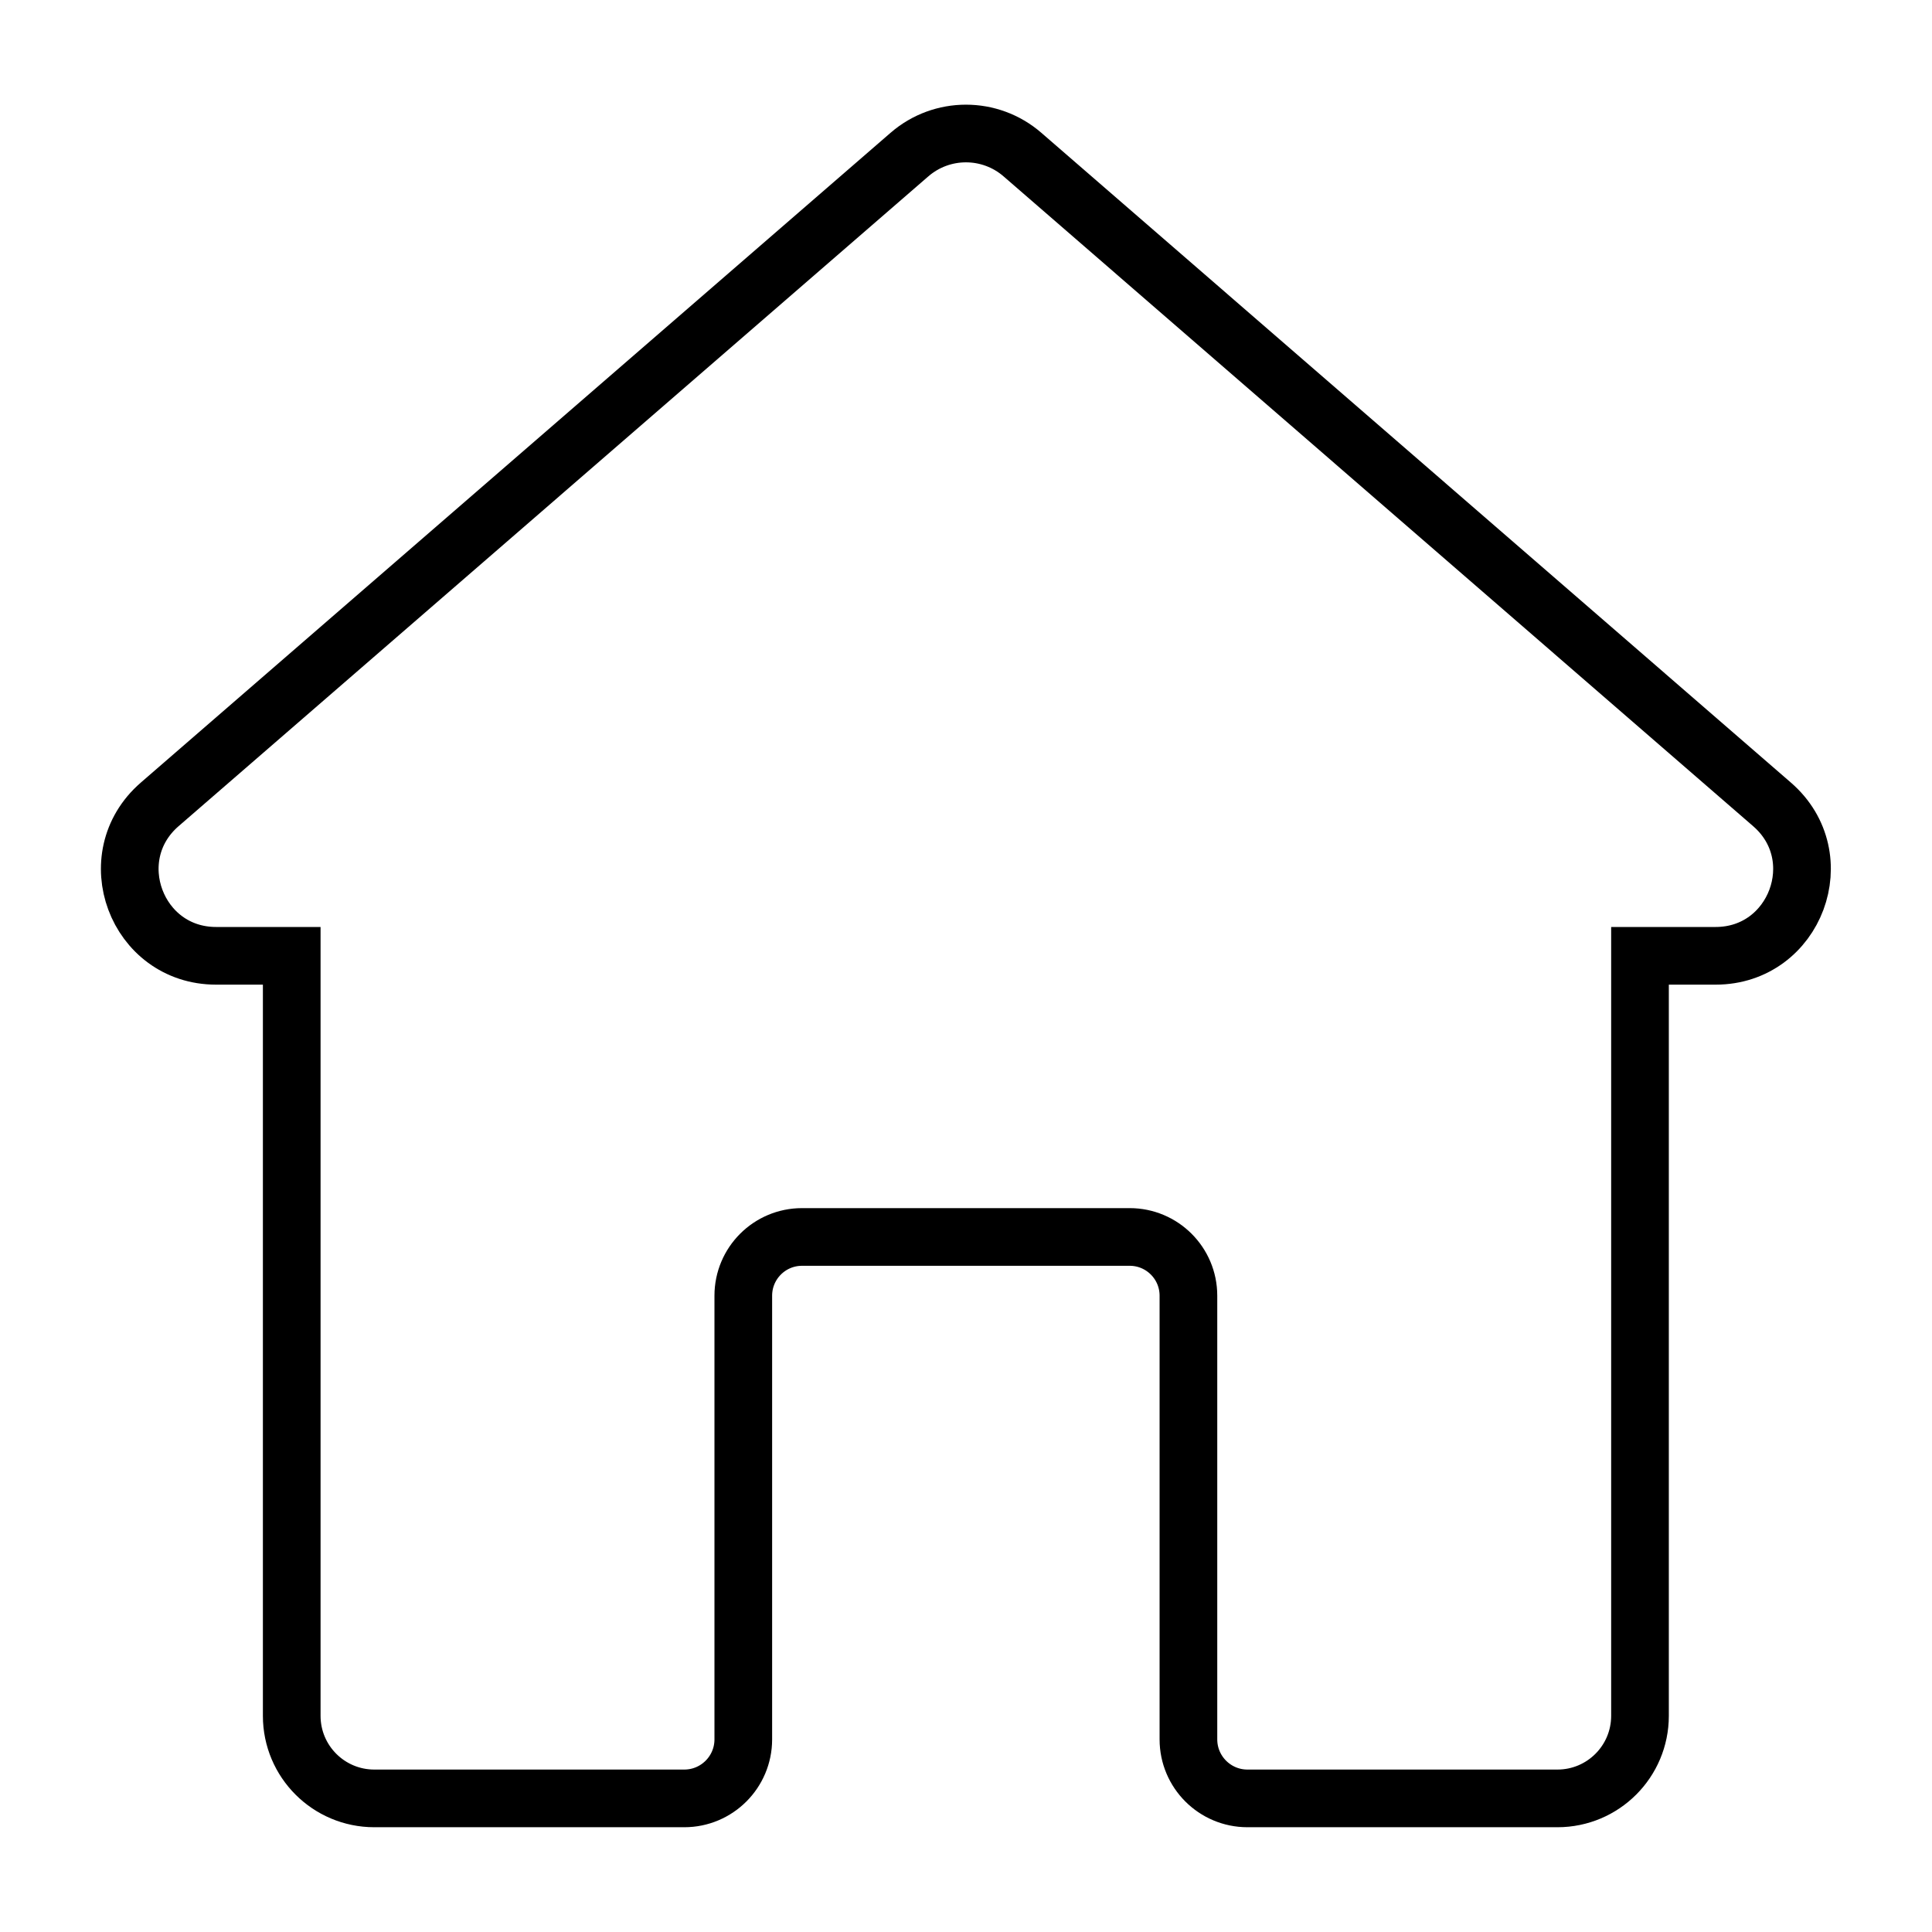
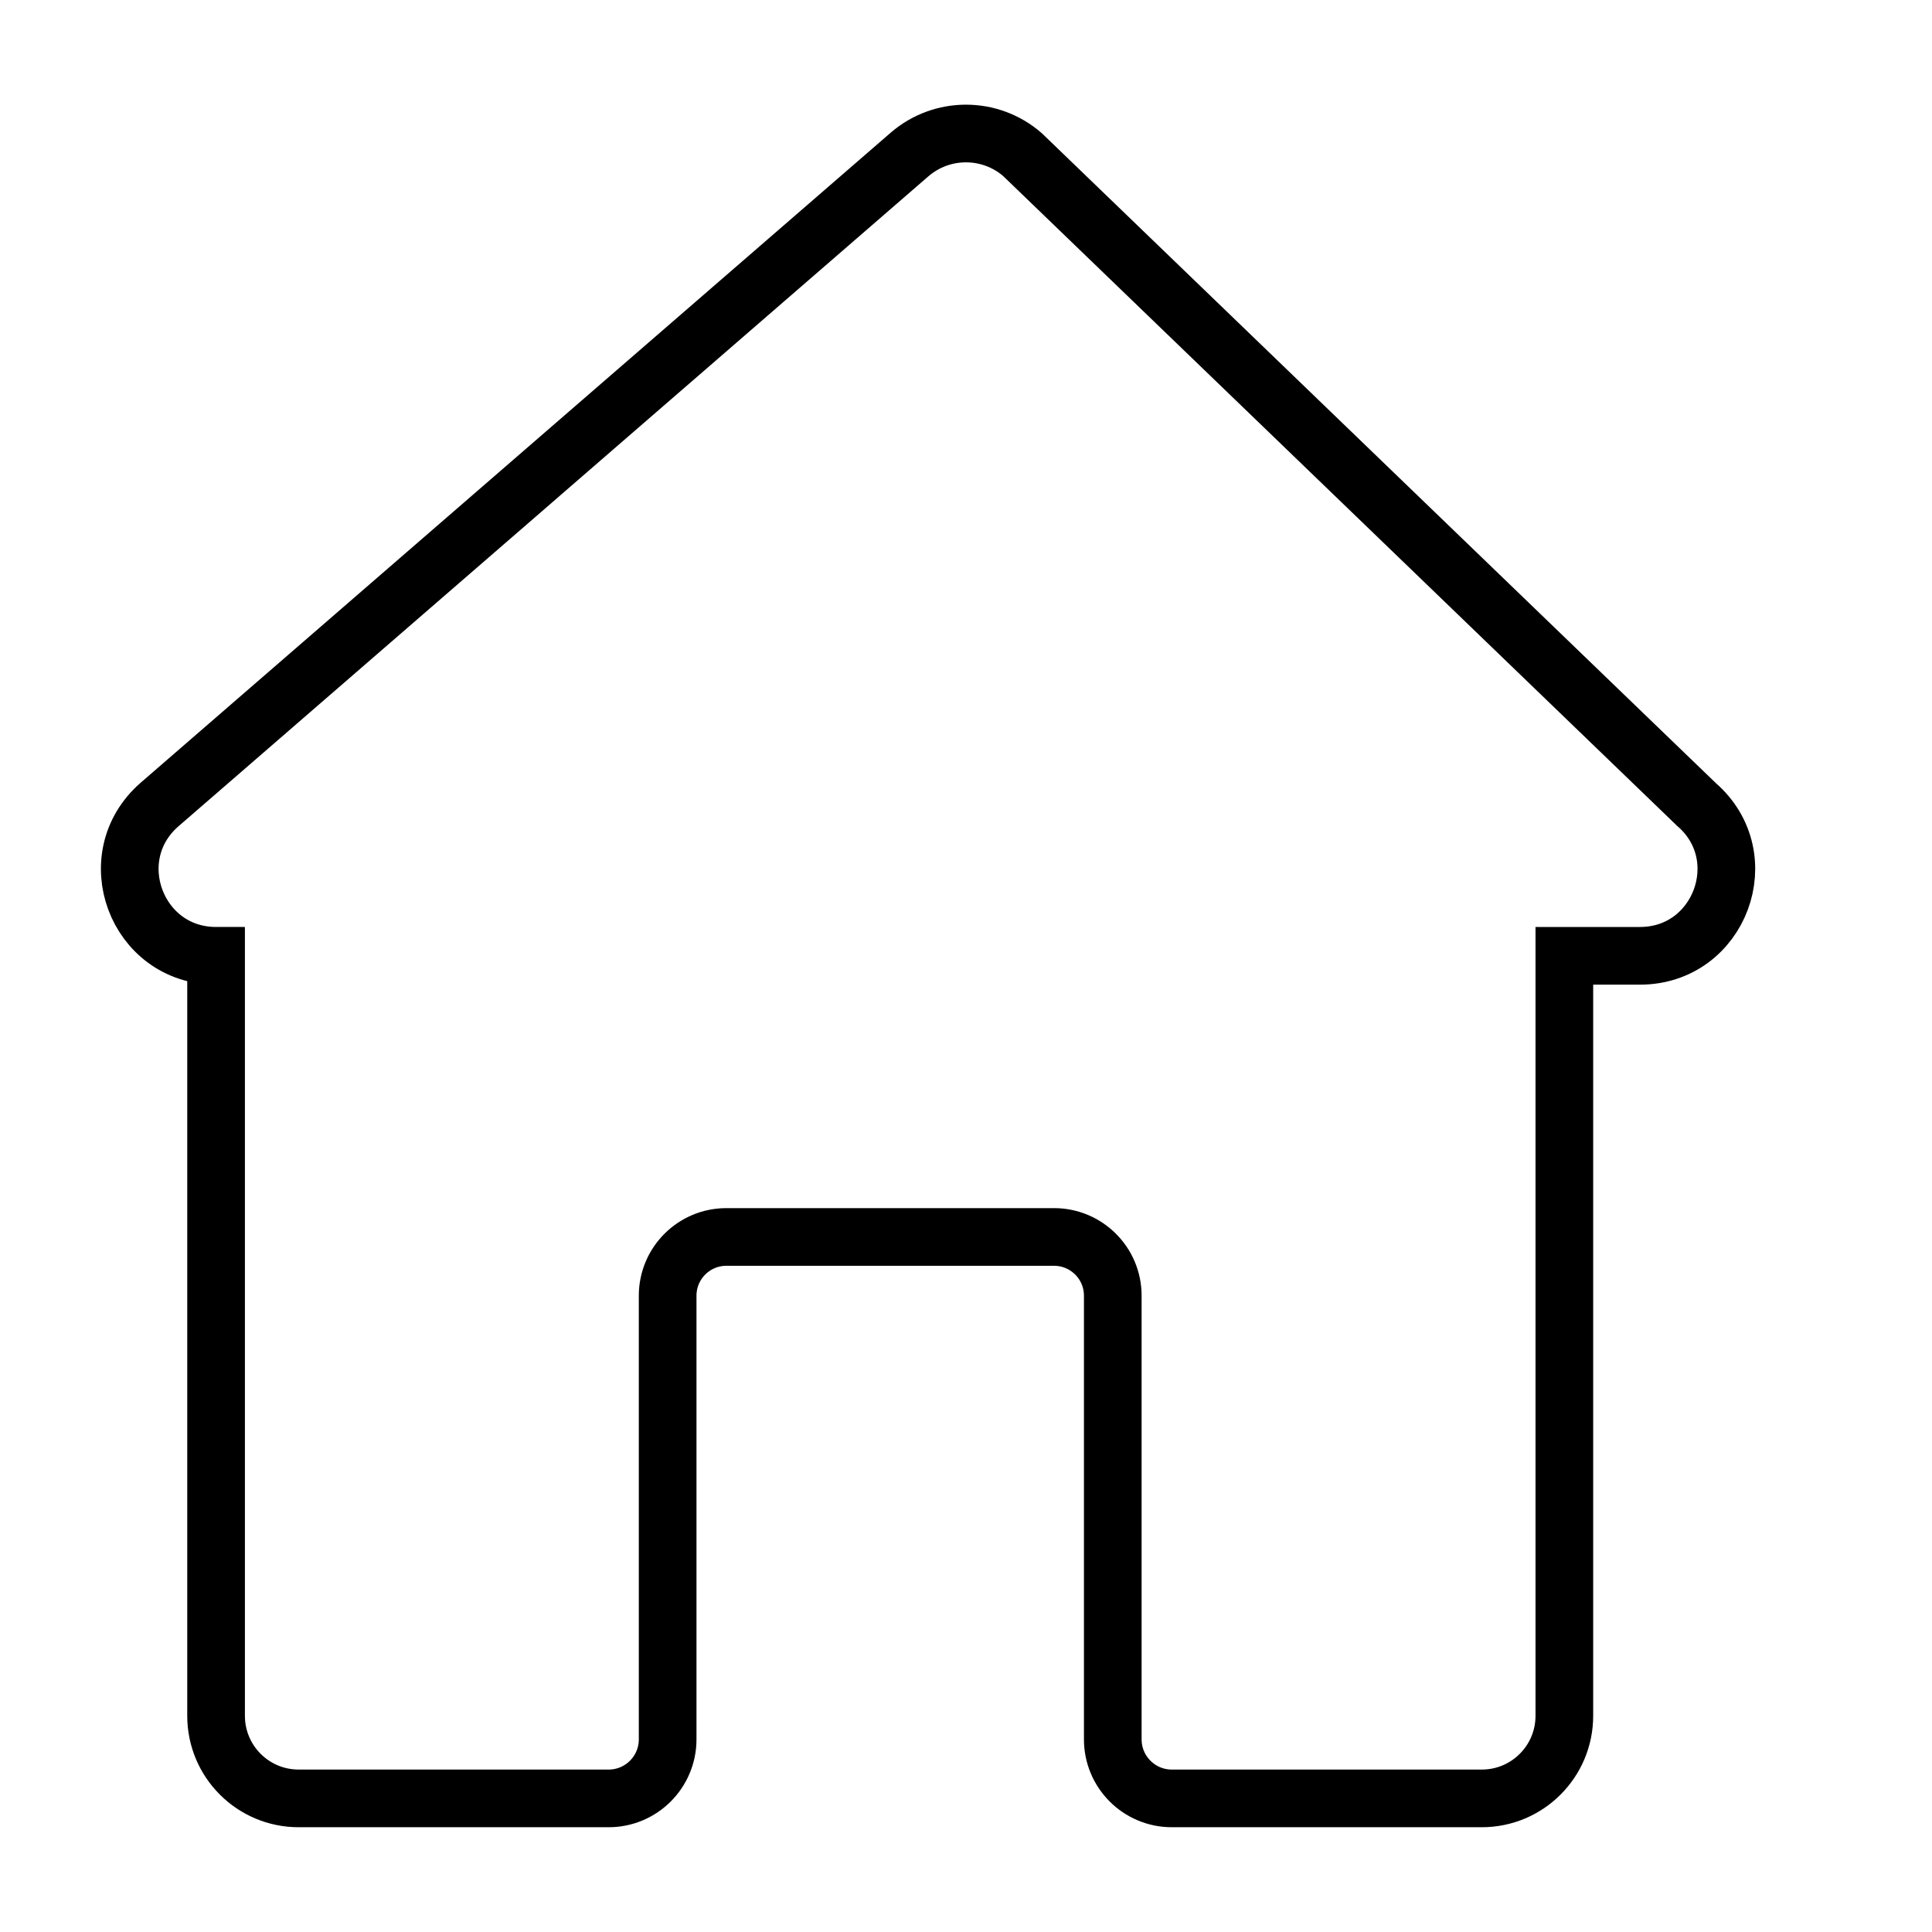
<svg xmlns="http://www.w3.org/2000/svg" id="_レイヤー_1" data-name="レイヤー 1" viewBox="0 0 201 201">
  <defs>
    <style>
      .cls-1 {
        fill: none;
        stroke: #000;
        stroke-miterlimit: 10;
        stroke-width: 6px;
      }
    </style>
  </defs>
-   <path class="cls-1" d="m106.37,16.08c-3.37-2.92-8.38-2.92-11.75,0L16.61,83.69c-6.27,5.44-2.43,15.75,5.87,15.75h7.87v79.07c0,4.75,3.85,8.59,8.59,8.59h32.25c3.39,0,6.14-2.75,6.14-6.14v-46.16c0-3.37,2.73-6.11,6.11-6.11h34.09c3.37,0,6.11,2.73,6.11,6.11v46.16c0,3.39,2.75,6.14,6.14,6.14h32.25c4.75,0,8.59-3.85,8.59-8.59v-79.07h7.87c8.3,0,12.15-10.31,5.87-15.75L106.37,16.08Z" />
+   <path class="cls-1" d="m106.37,16.08c-3.37-2.92-8.38-2.92-11.75,0L16.61,83.69c-6.27,5.44-2.43,15.75,5.87,15.75v79.07c0,4.75,3.85,8.59,8.59,8.59h32.25c3.39,0,6.14-2.75,6.14-6.14v-46.16c0-3.37,2.73-6.11,6.11-6.11h34.09c3.37,0,6.11,2.73,6.11,6.11v46.16c0,3.39,2.75,6.14,6.14,6.14h32.25c4.75,0,8.59-3.85,8.59-8.59v-79.07h7.87c8.3,0,12.15-10.31,5.87-15.75L106.37,16.08Z" />
</svg>